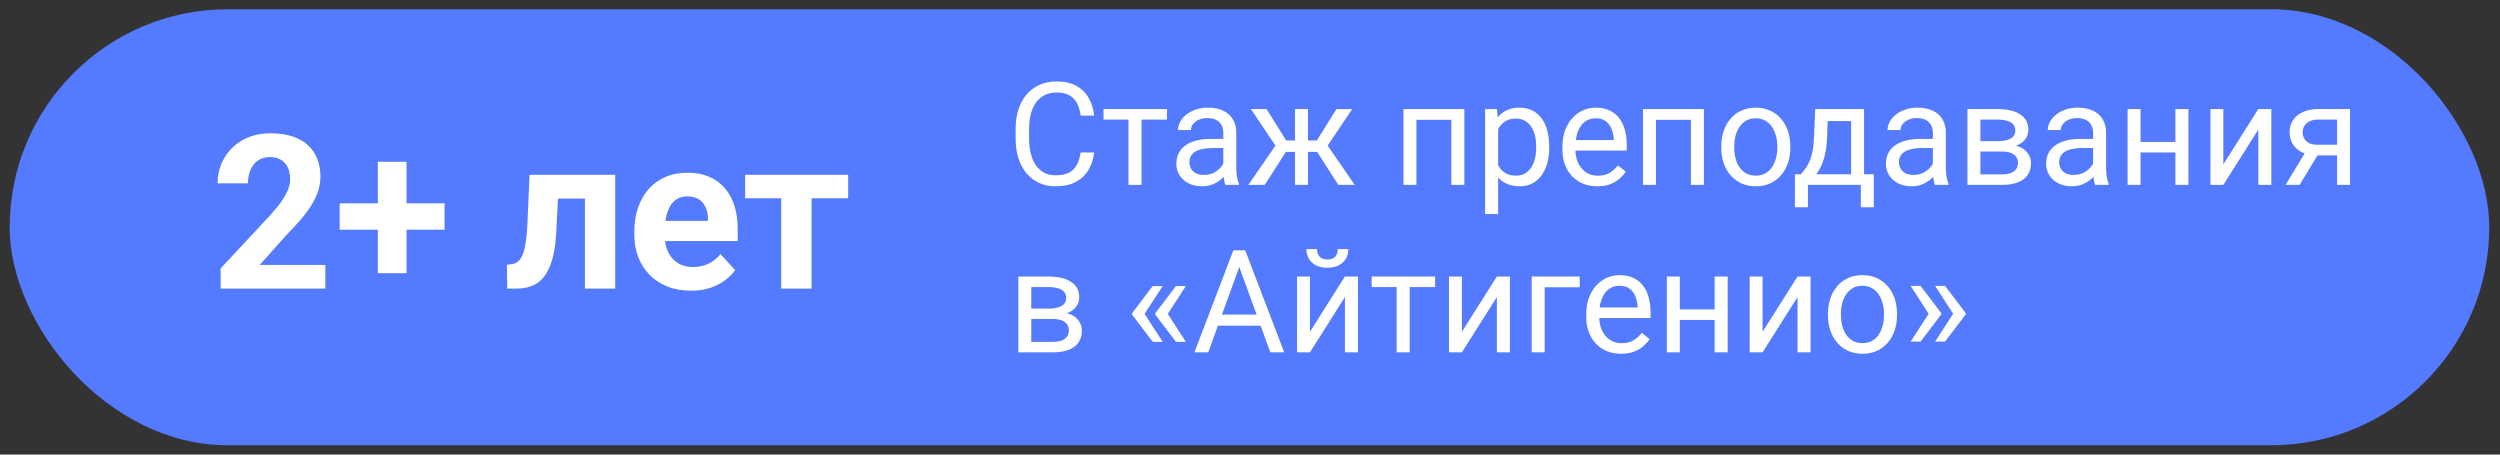
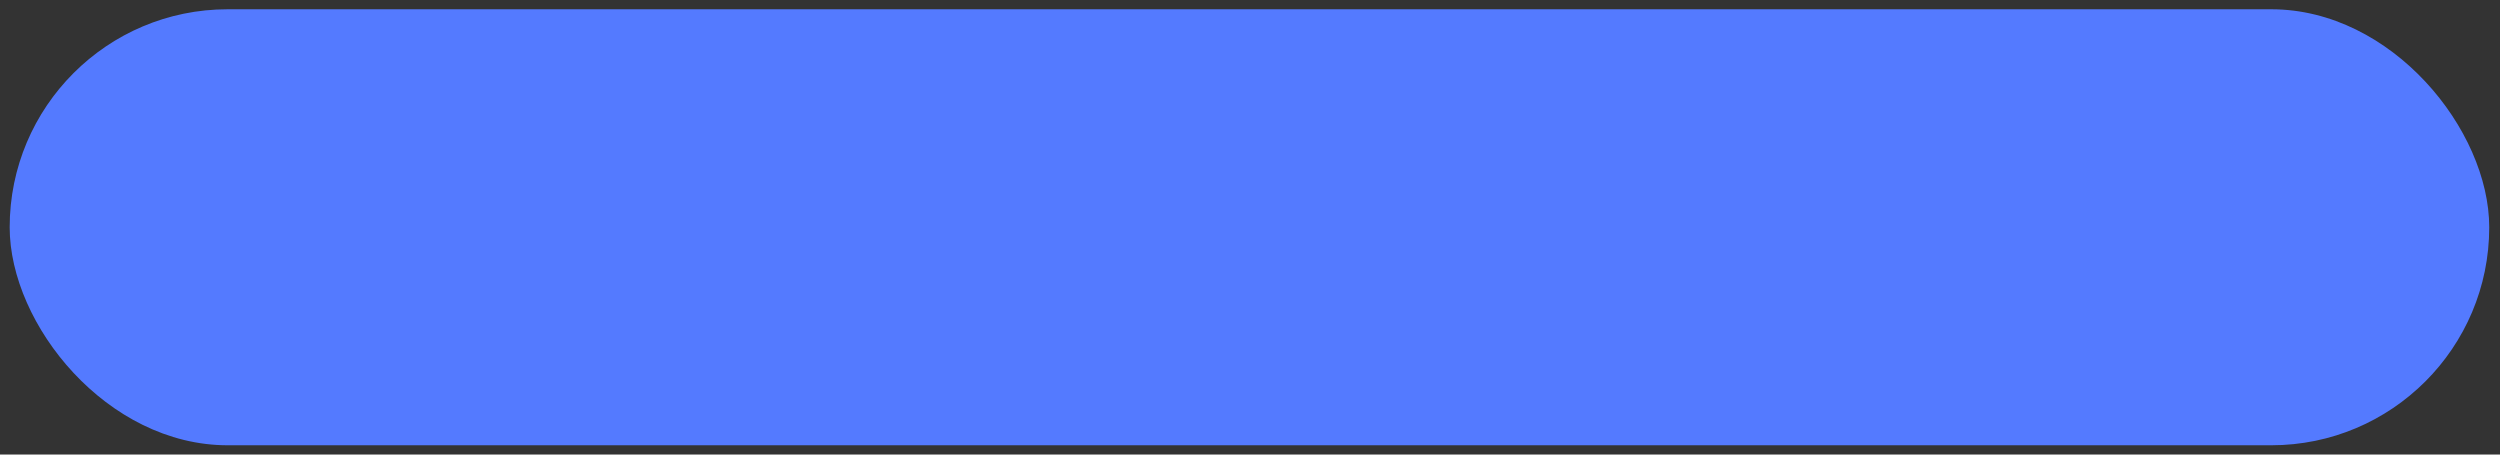
<svg xmlns="http://www.w3.org/2000/svg" width="209" height="38" viewBox="0 0 209 38" fill="none">
  <rect x="0" y="0" width="209" height="38" fill="#333333" stroke="none" />
  <rect x="0.809" y="0.775" width="207.291" height="36.45" rx="18.225" fill="#547AFF" />
-   <path d="M90.345 12.744H91.47C91.412 13.283 91.257 13.765 91.007 14.191C90.757 14.617 90.404 14.955 89.947 15.205C89.49 15.451 88.919 15.574 88.236 15.574C87.736 15.574 87.281 15.48 86.871 15.293C86.464 15.105 86.115 14.839 85.822 14.496C85.529 14.148 85.302 13.732 85.142 13.248C84.986 12.759 84.908 12.216 84.908 11.619V10.769C84.908 10.171 84.986 9.63 85.142 9.146C85.302 8.658 85.531 8.24 85.828 7.892C86.128 7.544 86.49 7.277 86.912 7.089C87.334 6.902 87.808 6.808 88.335 6.808C88.98 6.808 89.525 6.929 89.97 7.171C90.415 7.414 90.761 7.75 91.007 8.179C91.257 8.605 91.412 9.099 91.47 9.662H90.345C90.29 9.263 90.189 8.921 90.04 8.636C89.892 8.347 89.681 8.125 89.408 7.968C89.134 7.812 88.777 7.734 88.335 7.734C87.957 7.734 87.623 7.806 87.334 7.951C87.048 8.095 86.808 8.3 86.613 8.566C86.421 8.832 86.277 9.15 86.179 9.521C86.082 9.892 86.033 10.304 86.033 10.757V11.619C86.033 12.037 86.076 12.429 86.162 12.796C86.251 13.164 86.386 13.486 86.566 13.763C86.746 14.04 86.974 14.259 87.251 14.419C87.529 14.576 87.857 14.654 88.236 14.654C88.716 14.654 89.099 14.578 89.384 14.425C89.669 14.273 89.884 14.054 90.029 13.769C90.177 13.484 90.283 13.142 90.345 12.744ZM95.431 9.117V15.457H94.341V9.117H95.431ZM97.558 9.117V9.996H92.255V9.117H97.558ZM102.269 14.373V11.109C102.269 10.859 102.218 10.642 102.117 10.459C102.019 10.271 101.871 10.127 101.671 10.025C101.472 9.923 101.226 9.873 100.933 9.873C100.66 9.873 100.419 9.919 100.212 10.013C100.009 10.107 99.849 10.23 99.732 10.382C99.619 10.535 99.562 10.699 99.562 10.874H98.478C98.478 10.648 98.537 10.423 98.654 10.201C98.771 9.978 98.939 9.777 99.158 9.597C99.38 9.414 99.646 9.269 99.955 9.164C100.267 9.054 100.615 9 100.998 9C101.458 9 101.865 9.078 102.216 9.234C102.572 9.39 102.849 9.626 103.048 9.943C103.251 10.255 103.353 10.648 103.353 11.121V14.074C103.353 14.285 103.371 14.509 103.406 14.748C103.445 14.986 103.501 15.191 103.576 15.363V15.457H102.445C102.39 15.332 102.347 15.165 102.316 14.959C102.285 14.748 102.269 14.552 102.269 14.373ZM102.457 11.613L102.468 12.374H101.373C101.064 12.374 100.789 12.4 100.546 12.451C100.304 12.498 100.101 12.57 99.937 12.668C99.773 12.765 99.648 12.888 99.562 13.037C99.476 13.181 99.433 13.351 99.433 13.546C99.433 13.746 99.478 13.927 99.568 14.091C99.658 14.255 99.793 14.386 99.972 14.484C100.156 14.578 100.38 14.624 100.646 14.624C100.978 14.624 101.271 14.554 101.525 14.414C101.779 14.273 101.98 14.101 102.128 13.898C102.281 13.695 102.363 13.498 102.375 13.306L102.837 13.828C102.81 13.992 102.736 14.173 102.615 14.373C102.494 14.572 102.332 14.763 102.128 14.947C101.929 15.127 101.691 15.277 101.414 15.398C101.14 15.515 100.832 15.574 100.488 15.574C100.058 15.574 99.681 15.49 99.357 15.322C99.037 15.154 98.787 14.929 98.607 14.648C98.431 14.363 98.343 14.044 98.343 13.693C98.343 13.353 98.41 13.054 98.543 12.796C98.675 12.535 98.867 12.318 99.117 12.146C99.367 11.97 99.668 11.837 100.019 11.748C100.371 11.658 100.763 11.613 101.197 11.613H102.457ZM106.98 12.697L104.578 9.117H105.884L107.525 11.742H108.791L108.632 12.697H106.98ZM107.572 12.585L105.732 15.457H104.361L106.886 11.8L107.572 12.585ZM109.347 9.117V15.457H108.263V9.117H109.347ZM113.044 9.117L110.642 12.697H108.99L108.82 11.742H110.091L111.732 9.117H113.044ZM111.884 15.457L110.039 12.585L110.736 11.8L113.255 15.457H111.884ZM121.458 9.117V10.013H118.253V9.117H121.458ZM118.412 9.117V15.457H117.328V9.117H118.412ZM122.419 9.117V15.457H121.33V9.117H122.419ZM125.244 10.335V17.894H124.154V9.117H125.15L125.244 10.335ZM129.515 12.234V12.357C129.515 12.818 129.46 13.246 129.351 13.64C129.242 14.031 129.082 14.371 128.871 14.66C128.664 14.949 128.408 15.173 128.103 15.334C127.798 15.494 127.449 15.574 127.054 15.574C126.652 15.574 126.296 15.507 125.988 15.374C125.679 15.242 125.417 15.048 125.203 14.794C124.988 14.54 124.816 14.236 124.687 13.88C124.562 13.525 124.476 13.124 124.429 12.679V12.023C124.476 11.554 124.564 11.134 124.693 10.763C124.822 10.392 124.992 10.076 125.203 9.814C125.417 9.548 125.677 9.347 125.982 9.21C126.287 9.07 126.638 9 127.037 9C127.435 9 127.789 9.078 128.097 9.234C128.406 9.386 128.666 9.605 128.876 9.89C129.087 10.175 129.246 10.517 129.351 10.915C129.46 11.31 129.515 11.749 129.515 12.234ZM128.425 12.357V12.234C128.425 11.918 128.392 11.621 128.326 11.343C128.259 11.062 128.156 10.816 128.015 10.605C127.878 10.39 127.703 10.222 127.488 10.101C127.273 9.976 127.017 9.914 126.72 9.914C126.447 9.914 126.208 9.96 126.005 10.054C125.806 10.148 125.636 10.275 125.496 10.435C125.355 10.591 125.24 10.771 125.15 10.974C125.064 11.173 125 11.38 124.957 11.595V13.113C125.035 13.386 125.144 13.644 125.285 13.886C125.425 14.124 125.613 14.318 125.847 14.466C126.082 14.611 126.376 14.683 126.732 14.683C127.025 14.683 127.277 14.623 127.488 14.502C127.703 14.377 127.878 14.207 128.015 13.992C128.156 13.777 128.259 13.531 128.326 13.253C128.392 12.972 128.425 12.673 128.425 12.357ZM133.529 15.574C133.087 15.574 132.687 15.499 132.328 15.351C131.972 15.199 131.666 14.986 131.408 14.712C131.154 14.439 130.958 14.115 130.822 13.74C130.685 13.365 130.617 12.955 130.617 12.509V12.263C130.617 11.748 130.693 11.289 130.845 10.886C130.998 10.48 131.205 10.136 131.466 9.855C131.728 9.574 132.025 9.361 132.357 9.216C132.689 9.072 133.033 9 133.388 9C133.841 9 134.232 9.078 134.56 9.234C134.892 9.39 135.164 9.609 135.375 9.89C135.585 10.168 135.742 10.496 135.843 10.874C135.945 11.249 135.996 11.66 135.996 12.105V12.591H131.261V11.707H134.912V11.624C134.896 11.343 134.837 11.07 134.736 10.804C134.638 10.539 134.482 10.32 134.267 10.148C134.052 9.976 133.759 9.89 133.388 9.89C133.142 9.89 132.916 9.943 132.708 10.048C132.501 10.15 132.324 10.302 132.175 10.505C132.027 10.709 131.912 10.957 131.83 11.249C131.748 11.543 131.707 11.88 131.707 12.263V12.509C131.707 12.81 131.748 13.093 131.83 13.359C131.916 13.621 132.039 13.851 132.199 14.05C132.363 14.249 132.56 14.406 132.791 14.519C133.025 14.632 133.291 14.689 133.587 14.689C133.97 14.689 134.294 14.611 134.56 14.455C134.826 14.298 135.058 14.089 135.257 13.828L135.914 14.349C135.777 14.556 135.603 14.753 135.392 14.941C135.181 15.128 134.921 15.281 134.613 15.398C134.308 15.515 133.947 15.574 133.529 15.574ZM141.486 9.117V10.013H138.281V9.117H141.486ZM138.439 9.117V15.457H137.355V9.117H138.439ZM142.447 9.117V15.457H141.357V9.117H142.447ZM143.9 12.357V12.222C143.9 11.765 143.966 11.341 144.099 10.951C144.232 10.556 144.423 10.214 144.673 9.925C144.923 9.632 145.226 9.406 145.582 9.246C145.937 9.082 146.335 9 146.777 9C147.222 9 147.623 9.082 147.978 9.246C148.337 9.406 148.642 9.632 148.892 9.925C149.146 10.214 149.339 10.556 149.472 10.951C149.605 11.341 149.671 11.765 149.671 12.222V12.357C149.671 12.814 149.605 13.238 149.472 13.628C149.339 14.019 149.146 14.361 148.892 14.654C148.642 14.943 148.339 15.169 147.984 15.334C147.632 15.494 147.234 15.574 146.789 15.574C146.343 15.574 145.943 15.494 145.587 15.334C145.232 15.169 144.927 14.943 144.673 14.654C144.423 14.361 144.232 14.019 144.099 13.628C143.966 13.238 143.9 12.814 143.9 12.357ZM144.984 12.222V12.357C144.984 12.673 145.021 12.972 145.095 13.253C145.169 13.531 145.281 13.777 145.429 13.992C145.582 14.207 145.771 14.377 145.998 14.502C146.224 14.623 146.488 14.683 146.789 14.683C147.085 14.683 147.345 14.623 147.568 14.502C147.794 14.377 147.982 14.207 148.13 13.992C148.279 13.777 148.39 13.531 148.464 13.253C148.542 12.972 148.582 12.673 148.582 12.357V12.222C148.582 11.91 148.542 11.615 148.464 11.337C148.39 11.056 148.277 10.808 148.125 10.593C147.976 10.374 147.789 10.203 147.562 10.078C147.339 9.953 147.078 9.89 146.777 9.89C146.48 9.89 146.218 9.953 145.992 10.078C145.769 10.203 145.582 10.374 145.429 10.593C145.281 10.808 145.169 11.056 145.095 11.337C145.021 11.615 144.984 11.91 144.984 12.222ZM151.751 9.117H152.835L152.742 11.49C152.718 12.091 152.65 12.611 152.537 13.048C152.423 13.486 152.279 13.859 152.103 14.168C151.927 14.472 151.73 14.728 151.511 14.935C151.296 15.142 151.074 15.316 150.843 15.457H150.304L150.333 14.572L150.556 14.566C150.685 14.414 150.81 14.257 150.931 14.097C151.052 13.933 151.164 13.74 151.265 13.517C151.367 13.29 151.451 13.015 151.517 12.691C151.587 12.363 151.632 11.962 151.652 11.49L151.751 9.117ZM152.021 9.117H155.835V15.457H154.751V10.119H152.021V9.117ZM150.058 14.566H156.65V17.326H155.566V15.457H151.142V17.326H150.052L150.058 14.566ZM161.589 14.373V11.109C161.589 10.859 161.539 10.642 161.437 10.459C161.339 10.271 161.191 10.127 160.992 10.025C160.792 9.923 160.546 9.873 160.253 9.873C159.98 9.873 159.74 9.919 159.533 10.013C159.33 10.107 159.169 10.23 159.052 10.382C158.939 10.535 158.882 10.699 158.882 10.874H157.798C157.798 10.648 157.857 10.423 157.974 10.201C158.091 9.978 158.259 9.777 158.478 9.597C158.701 9.414 158.966 9.269 159.275 9.164C159.587 9.054 159.935 9 160.318 9C160.779 9 161.185 9.078 161.537 9.234C161.892 9.39 162.169 9.626 162.369 9.943C162.572 10.255 162.673 10.648 162.673 11.121V14.074C162.673 14.285 162.691 14.509 162.726 14.748C162.765 14.986 162.822 15.191 162.896 15.363V15.457H161.765C161.71 15.332 161.667 15.165 161.636 14.959C161.605 14.748 161.589 14.552 161.589 14.373ZM161.777 11.613L161.789 12.374H160.693C160.384 12.374 160.109 12.4 159.867 12.451C159.625 12.498 159.421 12.57 159.257 12.668C159.093 12.765 158.968 12.888 158.882 13.037C158.796 13.181 158.753 13.351 158.753 13.546C158.753 13.746 158.798 13.927 158.888 14.091C158.978 14.255 159.113 14.386 159.292 14.484C159.476 14.578 159.701 14.624 159.966 14.624C160.298 14.624 160.591 14.554 160.845 14.414C161.099 14.273 161.3 14.101 161.449 13.898C161.601 13.695 161.683 13.498 161.695 13.306L162.158 13.828C162.13 13.992 162.056 14.173 161.935 14.373C161.814 14.572 161.652 14.763 161.449 14.947C161.25 15.127 161.011 15.277 160.734 15.398C160.46 15.515 160.152 15.574 159.808 15.574C159.378 15.574 159.001 15.49 158.677 15.322C158.357 15.154 158.107 14.929 157.927 14.648C157.751 14.363 157.664 14.044 157.664 13.693C157.664 13.353 157.73 13.054 157.863 12.796C157.996 12.535 158.187 12.318 158.437 12.146C158.687 11.97 158.988 11.837 159.339 11.748C159.691 11.658 160.083 11.613 160.517 11.613H161.777ZM167.355 12.668H165.275L165.263 11.8H166.962C167.298 11.8 167.578 11.767 167.8 11.701C168.027 11.634 168.197 11.535 168.31 11.402C168.423 11.269 168.48 11.105 168.48 10.91C168.48 10.757 168.447 10.624 168.38 10.511C168.318 10.394 168.222 10.298 168.093 10.224C167.964 10.146 167.804 10.089 167.613 10.054C167.425 10.015 167.205 9.996 166.951 9.996H165.562V15.457H164.478V9.117H166.951C167.353 9.117 167.714 9.152 168.035 9.222C168.359 9.292 168.634 9.4 168.861 9.544C169.091 9.685 169.267 9.865 169.388 10.084C169.509 10.302 169.57 10.56 169.57 10.857C169.57 11.048 169.531 11.23 169.453 11.402C169.375 11.574 169.259 11.726 169.107 11.859C168.955 11.992 168.767 12.101 168.544 12.187C168.322 12.269 168.066 12.322 167.777 12.345L167.355 12.668ZM167.355 15.457H164.882L165.421 14.578H167.355C167.656 14.578 167.906 14.54 168.105 14.466C168.304 14.388 168.453 14.279 168.55 14.138C168.652 13.994 168.703 13.822 168.703 13.623C168.703 13.423 168.652 13.253 168.55 13.113C168.453 12.968 168.304 12.859 168.105 12.785C167.906 12.707 167.656 12.668 167.355 12.668H165.708L165.72 11.8H167.777L168.169 12.128C168.517 12.156 168.812 12.242 169.054 12.386C169.296 12.531 169.48 12.714 169.605 12.937C169.73 13.156 169.792 13.394 169.792 13.652C169.792 13.949 169.736 14.21 169.623 14.437C169.513 14.664 169.353 14.853 169.142 15.005C168.931 15.154 168.675 15.267 168.375 15.345C168.074 15.419 167.734 15.457 167.355 15.457ZM174.984 14.373V11.109C174.984 10.859 174.933 10.642 174.832 10.459C174.734 10.271 174.585 10.127 174.386 10.025C174.187 9.923 173.941 9.873 173.648 9.873C173.375 9.873 173.134 9.919 172.927 10.013C172.724 10.107 172.564 10.23 172.447 10.382C172.333 10.535 172.277 10.699 172.277 10.874H171.193C171.193 10.648 171.251 10.423 171.369 10.201C171.486 9.978 171.654 9.777 171.873 9.597C172.095 9.414 172.361 9.269 172.669 9.164C172.982 9.054 173.33 9 173.712 9C174.173 9 174.58 9.078 174.931 9.234C175.287 9.39 175.564 9.626 175.763 9.943C175.966 10.255 176.068 10.648 176.068 11.121V14.074C176.068 14.285 176.085 14.509 176.121 14.748C176.16 14.986 176.216 15.191 176.291 15.363V15.457H175.16C175.105 15.332 175.062 15.165 175.031 14.959C175 14.748 174.984 14.552 174.984 14.373ZM175.171 11.613L175.183 12.374H174.087C173.779 12.374 173.503 12.4 173.261 12.451C173.019 12.498 172.816 12.57 172.652 12.668C172.488 12.765 172.363 12.888 172.277 13.037C172.191 13.181 172.148 13.351 172.148 13.546C172.148 13.746 172.193 13.927 172.283 14.091C172.373 14.255 172.507 14.386 172.687 14.484C172.871 14.578 173.095 14.624 173.361 14.624C173.693 14.624 173.986 14.554 174.24 14.414C174.494 14.273 174.695 14.101 174.843 13.898C174.996 13.695 175.078 13.498 175.089 13.306L175.552 13.828C175.525 13.992 175.451 14.173 175.33 14.373C175.208 14.572 175.046 14.763 174.843 14.947C174.644 15.127 174.406 15.277 174.128 15.398C173.855 15.515 173.546 15.574 173.203 15.574C172.773 15.574 172.396 15.49 172.072 15.322C171.751 15.154 171.501 14.929 171.322 14.648C171.146 14.363 171.058 14.044 171.058 13.693C171.058 13.353 171.125 13.054 171.257 12.796C171.39 12.535 171.582 12.318 171.832 12.146C172.082 11.97 172.382 11.837 172.734 11.748C173.085 11.658 173.478 11.613 173.912 11.613H175.171ZM182.074 11.865V12.744H178.722V11.865H182.074ZM178.951 9.117V15.457H177.867V9.117H178.951ZM182.953 9.117V15.457H181.863V9.117H182.953ZM185.871 13.74L188.794 9.117H189.884V15.457H188.794V10.834L185.871 15.457H184.792V9.117H185.871V13.74ZM192.908 12.433H194.08L192.246 15.457H191.074L192.908 12.433ZM193.816 9.117H196.464V15.457H195.38V9.996H193.816C193.507 9.996 193.255 10.048 193.06 10.154C192.865 10.255 192.722 10.388 192.632 10.552C192.542 10.716 192.498 10.886 192.498 11.062C192.498 11.234 192.539 11.4 192.621 11.56C192.703 11.716 192.832 11.845 193.007 11.947C193.183 12.048 193.41 12.099 193.687 12.099H195.673V12.99H193.687C193.324 12.99 193.001 12.941 192.72 12.843C192.439 12.746 192.201 12.611 192.005 12.439C191.81 12.263 191.662 12.058 191.56 11.824C191.458 11.585 191.408 11.328 191.408 11.05C191.408 10.773 191.46 10.517 191.566 10.283C191.675 10.048 191.832 9.843 192.035 9.667C192.242 9.492 192.494 9.357 192.791 9.263C193.091 9.166 193.433 9.117 193.816 9.117ZM88.007 26.668H85.927L85.915 25.8H87.615C87.951 25.8 88.23 25.767 88.453 25.701C88.679 25.634 88.849 25.535 88.962 25.402C89.076 25.269 89.132 25.105 89.132 24.91C89.132 24.757 89.099 24.625 89.033 24.511C88.97 24.394 88.874 24.298 88.746 24.224C88.617 24.146 88.457 24.089 88.265 24.054C88.078 24.015 87.857 23.996 87.603 23.996H86.214V29.456H85.13V23.117H87.603C88.005 23.117 88.367 23.152 88.687 23.222C89.011 23.293 89.287 23.4 89.513 23.544C89.744 23.685 89.919 23.865 90.04 24.084C90.162 24.302 90.222 24.56 90.222 24.857C90.222 25.048 90.183 25.23 90.105 25.402C90.027 25.574 89.912 25.726 89.759 25.859C89.607 25.992 89.419 26.101 89.197 26.187C88.974 26.269 88.718 26.322 88.429 26.345L88.007 26.668ZM88.007 29.456H85.535L86.074 28.578H88.007C88.308 28.578 88.558 28.541 88.757 28.466C88.957 28.388 89.105 28.279 89.203 28.138C89.304 27.994 89.355 27.822 89.355 27.623C89.355 27.423 89.304 27.253 89.203 27.113C89.105 26.968 88.957 26.859 88.757 26.785C88.558 26.706 88.308 26.668 88.007 26.668H86.361L86.373 25.8H88.429L88.822 26.128C89.169 26.156 89.464 26.242 89.707 26.386C89.949 26.531 90.132 26.714 90.257 26.937C90.382 27.156 90.445 27.394 90.445 27.652C90.445 27.949 90.388 28.21 90.275 28.437C90.165 28.664 90.005 28.853 89.794 29.005C89.584 29.154 89.328 29.267 89.027 29.345C88.726 29.419 88.386 29.456 88.007 29.456ZM97.201 23.914L95.671 26.269L94.64 26.263V26.187L96.369 23.914H97.201ZM95.671 26.216L97.201 28.578H96.369L94.64 26.298V26.222L95.671 26.216ZM99.14 23.914L97.611 26.269L96.58 26.263V26.187L98.308 23.914H99.14ZM97.611 26.216L99.14 28.578H98.308L96.58 26.298V26.222L97.611 26.216ZM103.833 21.681L101.009 29.456H99.855L103.107 20.925H103.851L103.833 21.681ZM106.201 29.456L103.371 21.681L103.353 20.925H104.097L107.361 29.456H106.201ZM106.054 26.298V27.224H101.261V26.298H106.054ZM109.511 27.74L112.435 23.117H113.525V29.456H112.435V24.834L109.511 29.456H108.433V23.117H109.511V27.74ZM111.843 20.82H112.722C112.722 21.125 112.652 21.396 112.511 21.634C112.371 21.869 112.169 22.052 111.908 22.185C111.646 22.318 111.335 22.384 110.976 22.384C110.433 22.384 110.003 22.24 109.687 21.951C109.375 21.658 109.218 21.281 109.218 20.82H110.097C110.097 21.05 110.164 21.253 110.296 21.429C110.429 21.605 110.656 21.693 110.976 21.693C111.289 21.693 111.511 21.605 111.644 21.429C111.777 21.253 111.843 21.05 111.843 20.82ZM117.849 23.117V29.456H116.759V23.117H117.849ZM119.976 23.117V23.996H114.673V23.117H119.976ZM122.214 27.74L125.138 23.117H126.228V29.456H125.138V24.834L122.214 29.456H121.136V23.117H122.214V27.74ZM132.064 23.117V24.013H129.134V29.456H128.05V23.117H132.064ZM135.521 29.574C135.08 29.574 134.679 29.5 134.32 29.351C133.964 29.199 133.658 28.986 133.4 28.712C133.146 28.439 132.951 28.115 132.814 27.74C132.677 27.365 132.609 26.955 132.609 26.509V26.263C132.609 25.748 132.685 25.289 132.837 24.886C132.99 24.48 133.197 24.136 133.458 23.855C133.72 23.574 134.017 23.361 134.349 23.216C134.681 23.072 135.025 23 135.38 23C135.833 23 136.224 23.078 136.552 23.234C136.884 23.39 137.156 23.609 137.367 23.89C137.578 24.168 137.734 24.496 137.835 24.875C137.937 25.25 137.988 25.66 137.988 26.105V26.591H133.253V25.706H136.904V25.625C136.888 25.343 136.83 25.07 136.728 24.804C136.63 24.539 136.474 24.32 136.259 24.148C136.044 23.976 135.751 23.89 135.38 23.89C135.134 23.89 134.908 23.943 134.701 24.048C134.494 24.15 134.316 24.302 134.167 24.505C134.019 24.709 133.904 24.956 133.822 25.25C133.74 25.543 133.699 25.88 133.699 26.263V26.509C133.699 26.81 133.74 27.093 133.822 27.359C133.908 27.621 134.031 27.851 134.191 28.05C134.355 28.25 134.552 28.406 134.783 28.519C135.017 28.632 135.283 28.689 135.58 28.689C135.962 28.689 136.287 28.611 136.552 28.455C136.818 28.298 137.05 28.089 137.25 27.828L137.906 28.349C137.769 28.556 137.595 28.753 137.384 28.941C137.173 29.128 136.914 29.281 136.605 29.398C136.3 29.515 135.939 29.574 135.521 29.574ZM143.554 25.865V26.744H140.203V25.865H143.554ZM140.431 23.117V29.456H139.347V23.117H140.431ZM144.433 23.117V29.456H143.343V23.117H144.433ZM147.351 27.74L150.275 23.117H151.365V29.456H150.275V24.834L147.351 29.456H146.273V23.117H147.351V27.74ZM152.818 26.357V26.222C152.818 25.765 152.884 25.341 153.017 24.951C153.15 24.556 153.341 24.214 153.591 23.925C153.841 23.632 154.144 23.406 154.5 23.246C154.855 23.081 155.253 23 155.695 23C156.14 23 156.541 23.081 156.896 23.246C157.255 23.406 157.56 23.632 157.81 23.925C158.064 24.214 158.257 24.556 158.39 24.951C158.523 25.341 158.589 25.765 158.589 26.222V26.357C158.589 26.814 158.523 27.238 158.39 27.628C158.257 28.019 158.064 28.361 157.81 28.654C157.56 28.943 157.257 29.169 156.902 29.334C156.55 29.494 156.152 29.574 155.707 29.574C155.261 29.574 154.861 29.494 154.505 29.334C154.15 29.169 153.845 28.943 153.591 28.654C153.341 28.361 153.15 28.019 153.017 27.628C152.884 27.238 152.818 26.814 152.818 26.357ZM153.902 26.222V26.357C153.902 26.673 153.939 26.972 154.013 27.253C154.087 27.531 154.199 27.777 154.347 27.992C154.5 28.206 154.689 28.377 154.916 28.502C155.142 28.623 155.406 28.683 155.707 28.683C156.003 28.683 156.263 28.623 156.486 28.502C156.712 28.377 156.9 28.206 157.048 27.992C157.197 27.777 157.308 27.531 157.382 27.253C157.46 26.972 157.5 26.673 157.5 26.357V26.222C157.5 25.91 157.46 25.615 157.382 25.337C157.308 25.056 157.195 24.808 157.042 24.593C156.894 24.375 156.707 24.203 156.48 24.078C156.257 23.953 155.996 23.89 155.695 23.89C155.398 23.89 155.136 23.953 154.91 24.078C154.687 24.203 154.5 24.375 154.347 24.593C154.199 24.808 154.087 25.056 154.013 25.337C153.939 25.615 153.902 25.91 153.902 26.222ZM159.726 28.56L161.255 26.205L162.287 26.21V26.287L160.558 28.56H159.726ZM159.726 23.896H160.558L162.287 26.175V26.252L161.255 26.257L159.726 23.896ZM161.771 28.56L163.3 26.205L164.332 26.21V26.287L162.603 28.56H161.771ZM161.771 23.896H162.603L164.332 26.175V26.252L163.3 26.257L161.771 23.896Z" fill="white" />
-   <path d="M27.2 22.148V24.125H18.446V22.438L22.586 18C23.002 17.537 23.33 17.129 23.57 16.778C23.811 16.42 23.983 16.101 24.089 15.82C24.2 15.533 24.256 15.26 24.256 15.002C24.256 14.616 24.191 14.285 24.062 14.009C23.934 13.728 23.743 13.511 23.491 13.359C23.245 13.207 22.94 13.13 22.577 13.13C22.19 13.13 21.856 13.224 21.575 13.412C21.3 13.599 21.089 13.86 20.942 14.194C20.802 14.528 20.731 14.906 20.731 15.328H18.191C18.191 14.566 18.373 13.869 18.736 13.236C19.1 12.597 19.612 12.09 20.274 11.715C20.936 11.335 21.722 11.144 22.63 11.144C23.526 11.144 24.282 11.29 24.898 11.584C25.519 11.871 25.987 12.287 26.304 12.832C26.626 13.371 26.787 14.015 26.787 14.765C26.787 15.187 26.72 15.6 26.585 16.004C26.45 16.403 26.257 16.801 26.005 17.2C25.759 17.592 25.46 17.991 25.108 18.395C24.757 18.799 24.367 19.218 23.939 19.652L21.716 22.148H27.2ZM37.167 16.998V19.204H28.395V16.998H37.167ZM33.985 13.526V22.842H31.586V13.526H33.985ZM49.577 14.616V16.602H44.901V14.616H49.577ZM51.432 14.616V24.125H48.9V14.616H51.432ZM44.269 14.616H46.756L46.501 19.415C46.466 20.1 46.393 20.704 46.281 21.225C46.17 21.747 46.02 22.192 45.833 22.561C45.651 22.93 45.432 23.232 45.174 23.466C44.922 23.695 44.626 23.862 44.286 23.967C43.952 24.073 43.583 24.125 43.179 24.125H42.405L42.379 22.13L42.704 22.095C42.892 22.078 43.056 22.025 43.196 21.937C43.343 21.843 43.466 21.711 43.565 21.541C43.671 21.366 43.759 21.146 43.829 20.882C43.899 20.613 43.955 20.296 43.996 19.933C44.043 19.57 44.075 19.151 44.093 18.676L44.269 14.616ZM57.769 24.301C57.03 24.301 56.368 24.184 55.782 23.95C55.196 23.709 54.698 23.378 54.288 22.956C53.884 22.535 53.573 22.045 53.356 21.489C53.14 20.926 53.031 20.329 53.031 19.696V19.344C53.031 18.623 53.134 17.964 53.339 17.367C53.544 16.769 53.837 16.25 54.218 15.811C54.605 15.372 55.073 15.035 55.624 14.8C56.175 14.56 56.796 14.44 57.487 14.44C58.161 14.44 58.759 14.551 59.28 14.774C59.802 14.997 60.238 15.313 60.59 15.723C60.947 16.133 61.217 16.625 61.398 17.2C61.58 17.768 61.671 18.401 61.671 19.098V20.153H54.112V18.465H59.184V18.272C59.184 17.92 59.119 17.607 58.99 17.331C58.867 17.05 58.68 16.828 58.428 16.664C58.176 16.5 57.853 16.418 57.461 16.418C57.127 16.418 56.84 16.491 56.6 16.637C56.359 16.784 56.163 16.989 56.011 17.252C55.864 17.516 55.753 17.827 55.677 18.184C55.606 18.536 55.571 18.922 55.571 19.344V19.696C55.571 20.077 55.624 20.428 55.73 20.75C55.841 21.073 55.996 21.351 56.195 21.585C56.4 21.82 56.647 22.002 56.934 22.13C57.227 22.259 57.558 22.324 57.927 22.324C58.384 22.324 58.809 22.236 59.201 22.06C59.6 21.878 59.942 21.606 60.23 21.243L61.46 22.579C61.261 22.866 60.988 23.141 60.643 23.405C60.303 23.669 59.893 23.885 59.412 24.055C58.932 24.219 58.384 24.301 57.769 24.301ZM67.85 14.616V24.125H65.31V14.616H67.85ZM70.908 14.616V16.576H62.295V14.616H70.908Z" fill="white" />
</svg>